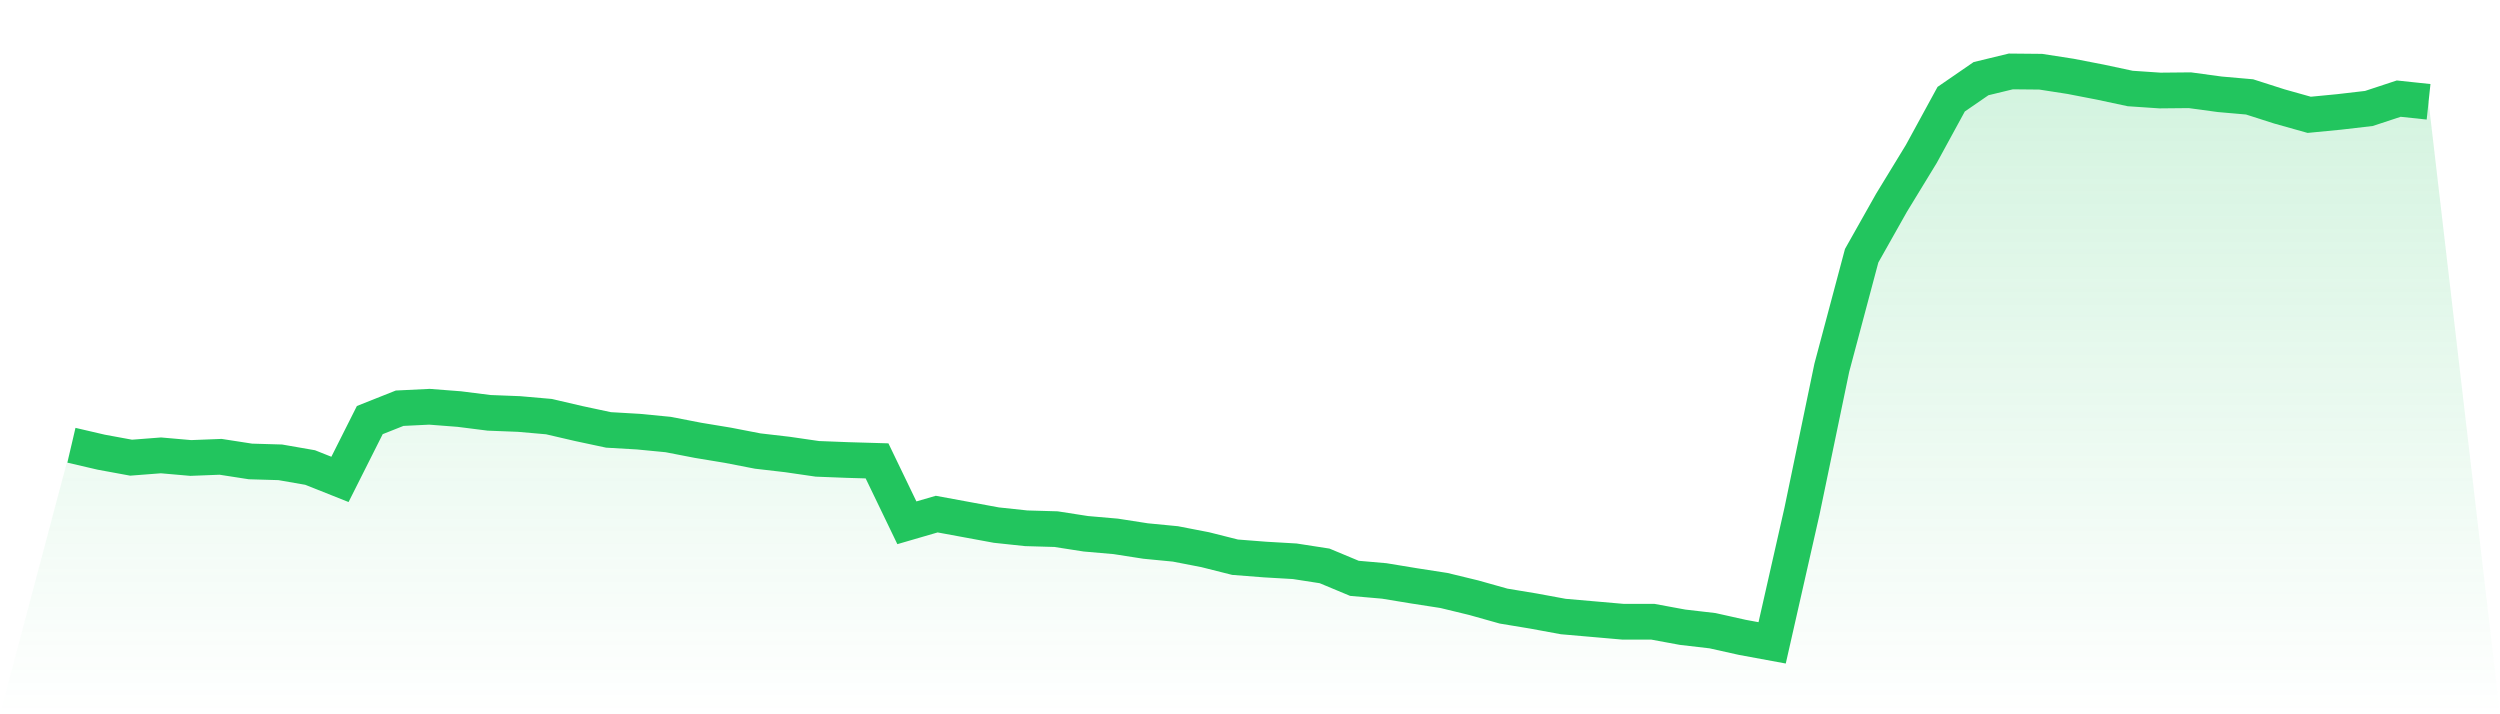
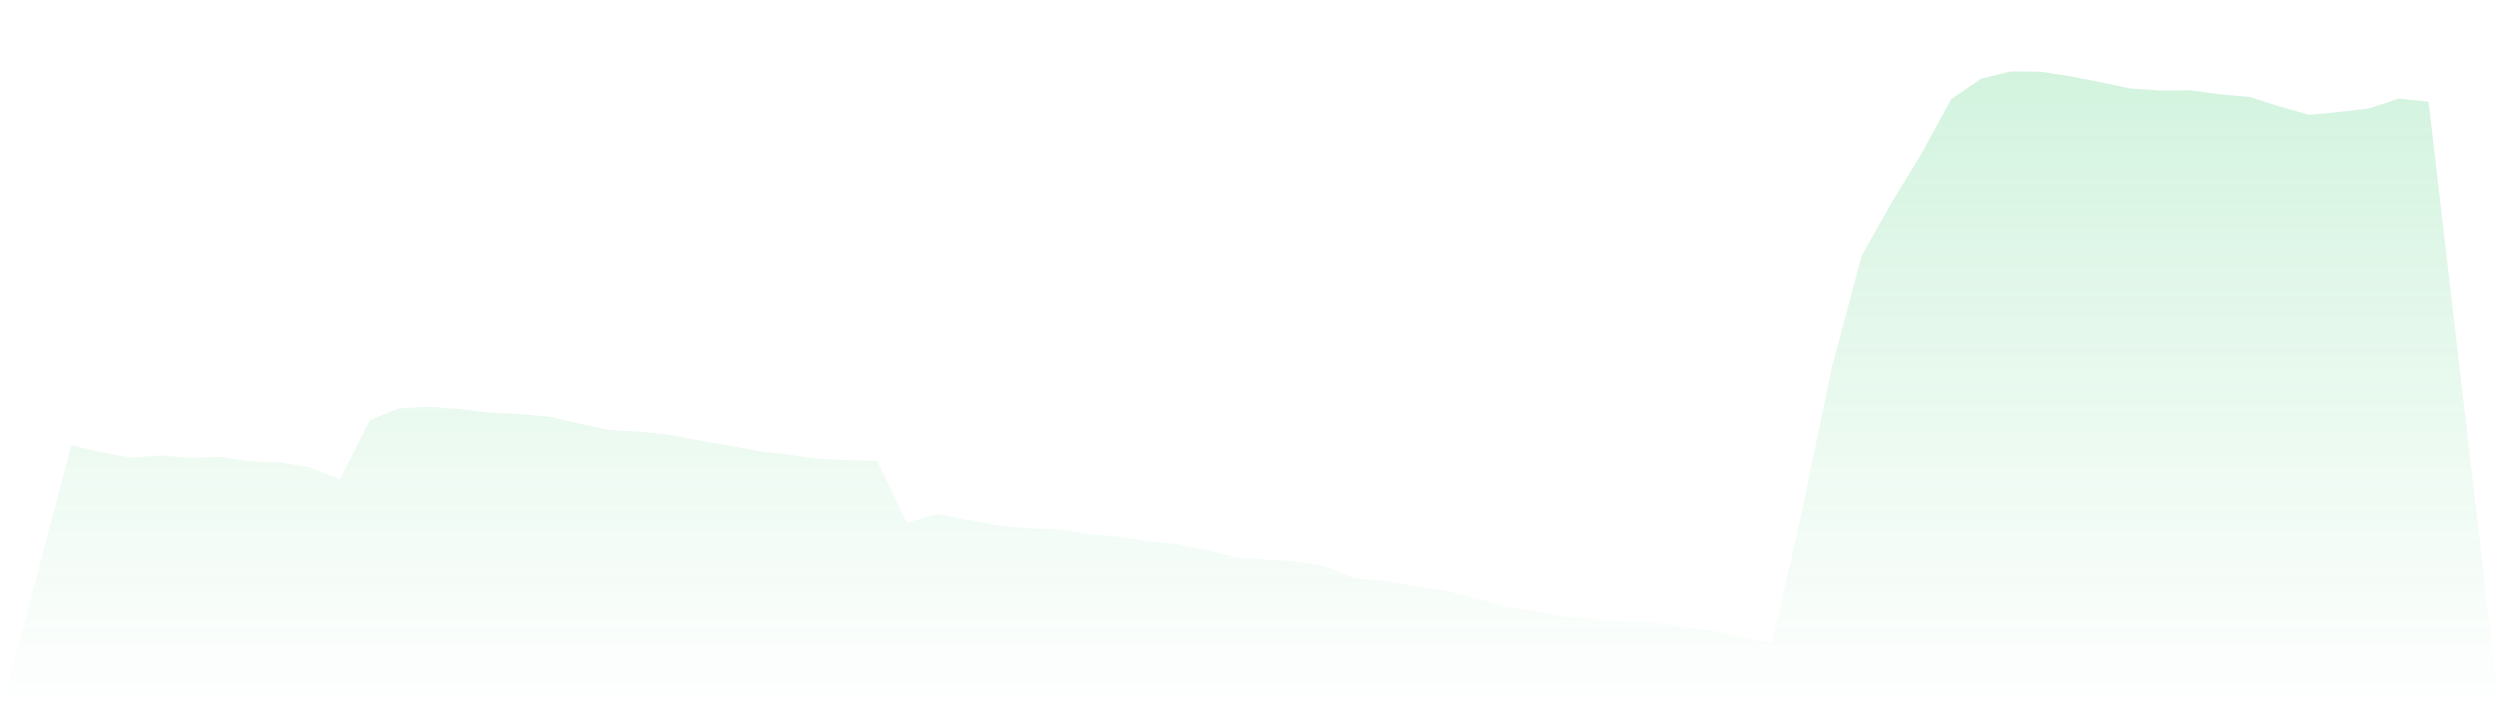
<svg xmlns="http://www.w3.org/2000/svg" viewBox="0 0 140 40">
  <defs>
    <linearGradient id="gradient" x1="0" x2="0" y1="0" y2="1">
      <stop offset="0%" stop-color="#22c55e" stop-opacity="0.2" />
      <stop offset="100%" stop-color="#22c55e" stop-opacity="0" />
    </linearGradient>
  </defs>
  <path d="M4,24.934 L4,24.934 L5.671,25.323 L7.342,25.63 L9.013,25.501 L10.684,25.647 L12.354,25.582 L14.025,25.841 L15.696,25.89 L17.367,26.181 L19.038,26.846 L20.709,23.524 L22.38,22.86 L24.051,22.779 L25.722,22.908 L27.392,23.119 L29.063,23.184 L30.734,23.33 L32.405,23.718 L34.076,24.075 L35.747,24.172 L37.418,24.334 L39.089,24.658 L40.759,24.934 L42.43,25.258 L44.101,25.452 L45.772,25.695 L47.443,25.76 L49.114,25.809 L50.785,29.276 L52.456,28.79 L54.127,29.098 L55.797,29.406 L57.468,29.584 L59.139,29.632 L60.81,29.892 L62.481,30.037 L64.152,30.297 L65.823,30.459 L67.494,30.783 L69.165,31.204 L70.835,31.334 L72.506,31.431 L74.177,31.69 L75.848,32.387 L77.519,32.533 L79.19,32.808 L80.861,33.067 L82.532,33.472 L84.203,33.942 L85.873,34.218 L87.544,34.526 L89.215,34.671 L90.886,34.817 L92.557,34.817 L94.228,35.125 L95.899,35.319 L97.57,35.692 L99.24,36 L100.911,28.628 L102.582,20.591 L104.253,14.321 L105.924,11.356 L107.595,8.618 L109.266,5.555 L110.937,4.405 L112.608,4 L114.278,4.016 L115.949,4.275 L117.62,4.599 L119.291,4.956 L120.962,5.069 L122.633,5.053 L124.304,5.28 L125.975,5.426 L127.646,5.961 L129.316,6.43 L130.987,6.268 L132.658,6.074 L134.329,5.523 L136,5.701 L140,40 L0,40 z" fill="url(#gradient)" />
-   <path d="M4,24.934 L4,24.934 L5.671,25.323 L7.342,25.63 L9.013,25.501 L10.684,25.647 L12.354,25.582 L14.025,25.841 L15.696,25.89 L17.367,26.181 L19.038,26.846 L20.709,23.524 L22.38,22.86 L24.051,22.779 L25.722,22.908 L27.392,23.119 L29.063,23.184 L30.734,23.33 L32.405,23.718 L34.076,24.075 L35.747,24.172 L37.418,24.334 L39.089,24.658 L40.759,24.934 L42.43,25.258 L44.101,25.452 L45.772,25.695 L47.443,25.76 L49.114,25.809 L50.785,29.276 L52.456,28.79 L54.127,29.098 L55.797,29.406 L57.468,29.584 L59.139,29.632 L60.81,29.892 L62.481,30.037 L64.152,30.297 L65.823,30.459 L67.494,30.783 L69.165,31.204 L70.835,31.334 L72.506,31.431 L74.177,31.69 L75.848,32.387 L77.519,32.533 L79.19,32.808 L80.861,33.067 L82.532,33.472 L84.203,33.942 L85.873,34.218 L87.544,34.526 L89.215,34.671 L90.886,34.817 L92.557,34.817 L94.228,35.125 L95.899,35.319 L97.57,35.692 L99.24,36 L100.911,28.628 L102.582,20.591 L104.253,14.321 L105.924,11.356 L107.595,8.618 L109.266,5.555 L110.937,4.405 L112.608,4 L114.278,4.016 L115.949,4.275 L117.62,4.599 L119.291,4.956 L120.962,5.069 L122.633,5.053 L124.304,5.28 L125.975,5.426 L127.646,5.961 L129.316,6.43 L130.987,6.268 L132.658,6.074 L134.329,5.523 L136,5.701" fill="none" stroke="#22c55e" stroke-width="2" />
</svg>